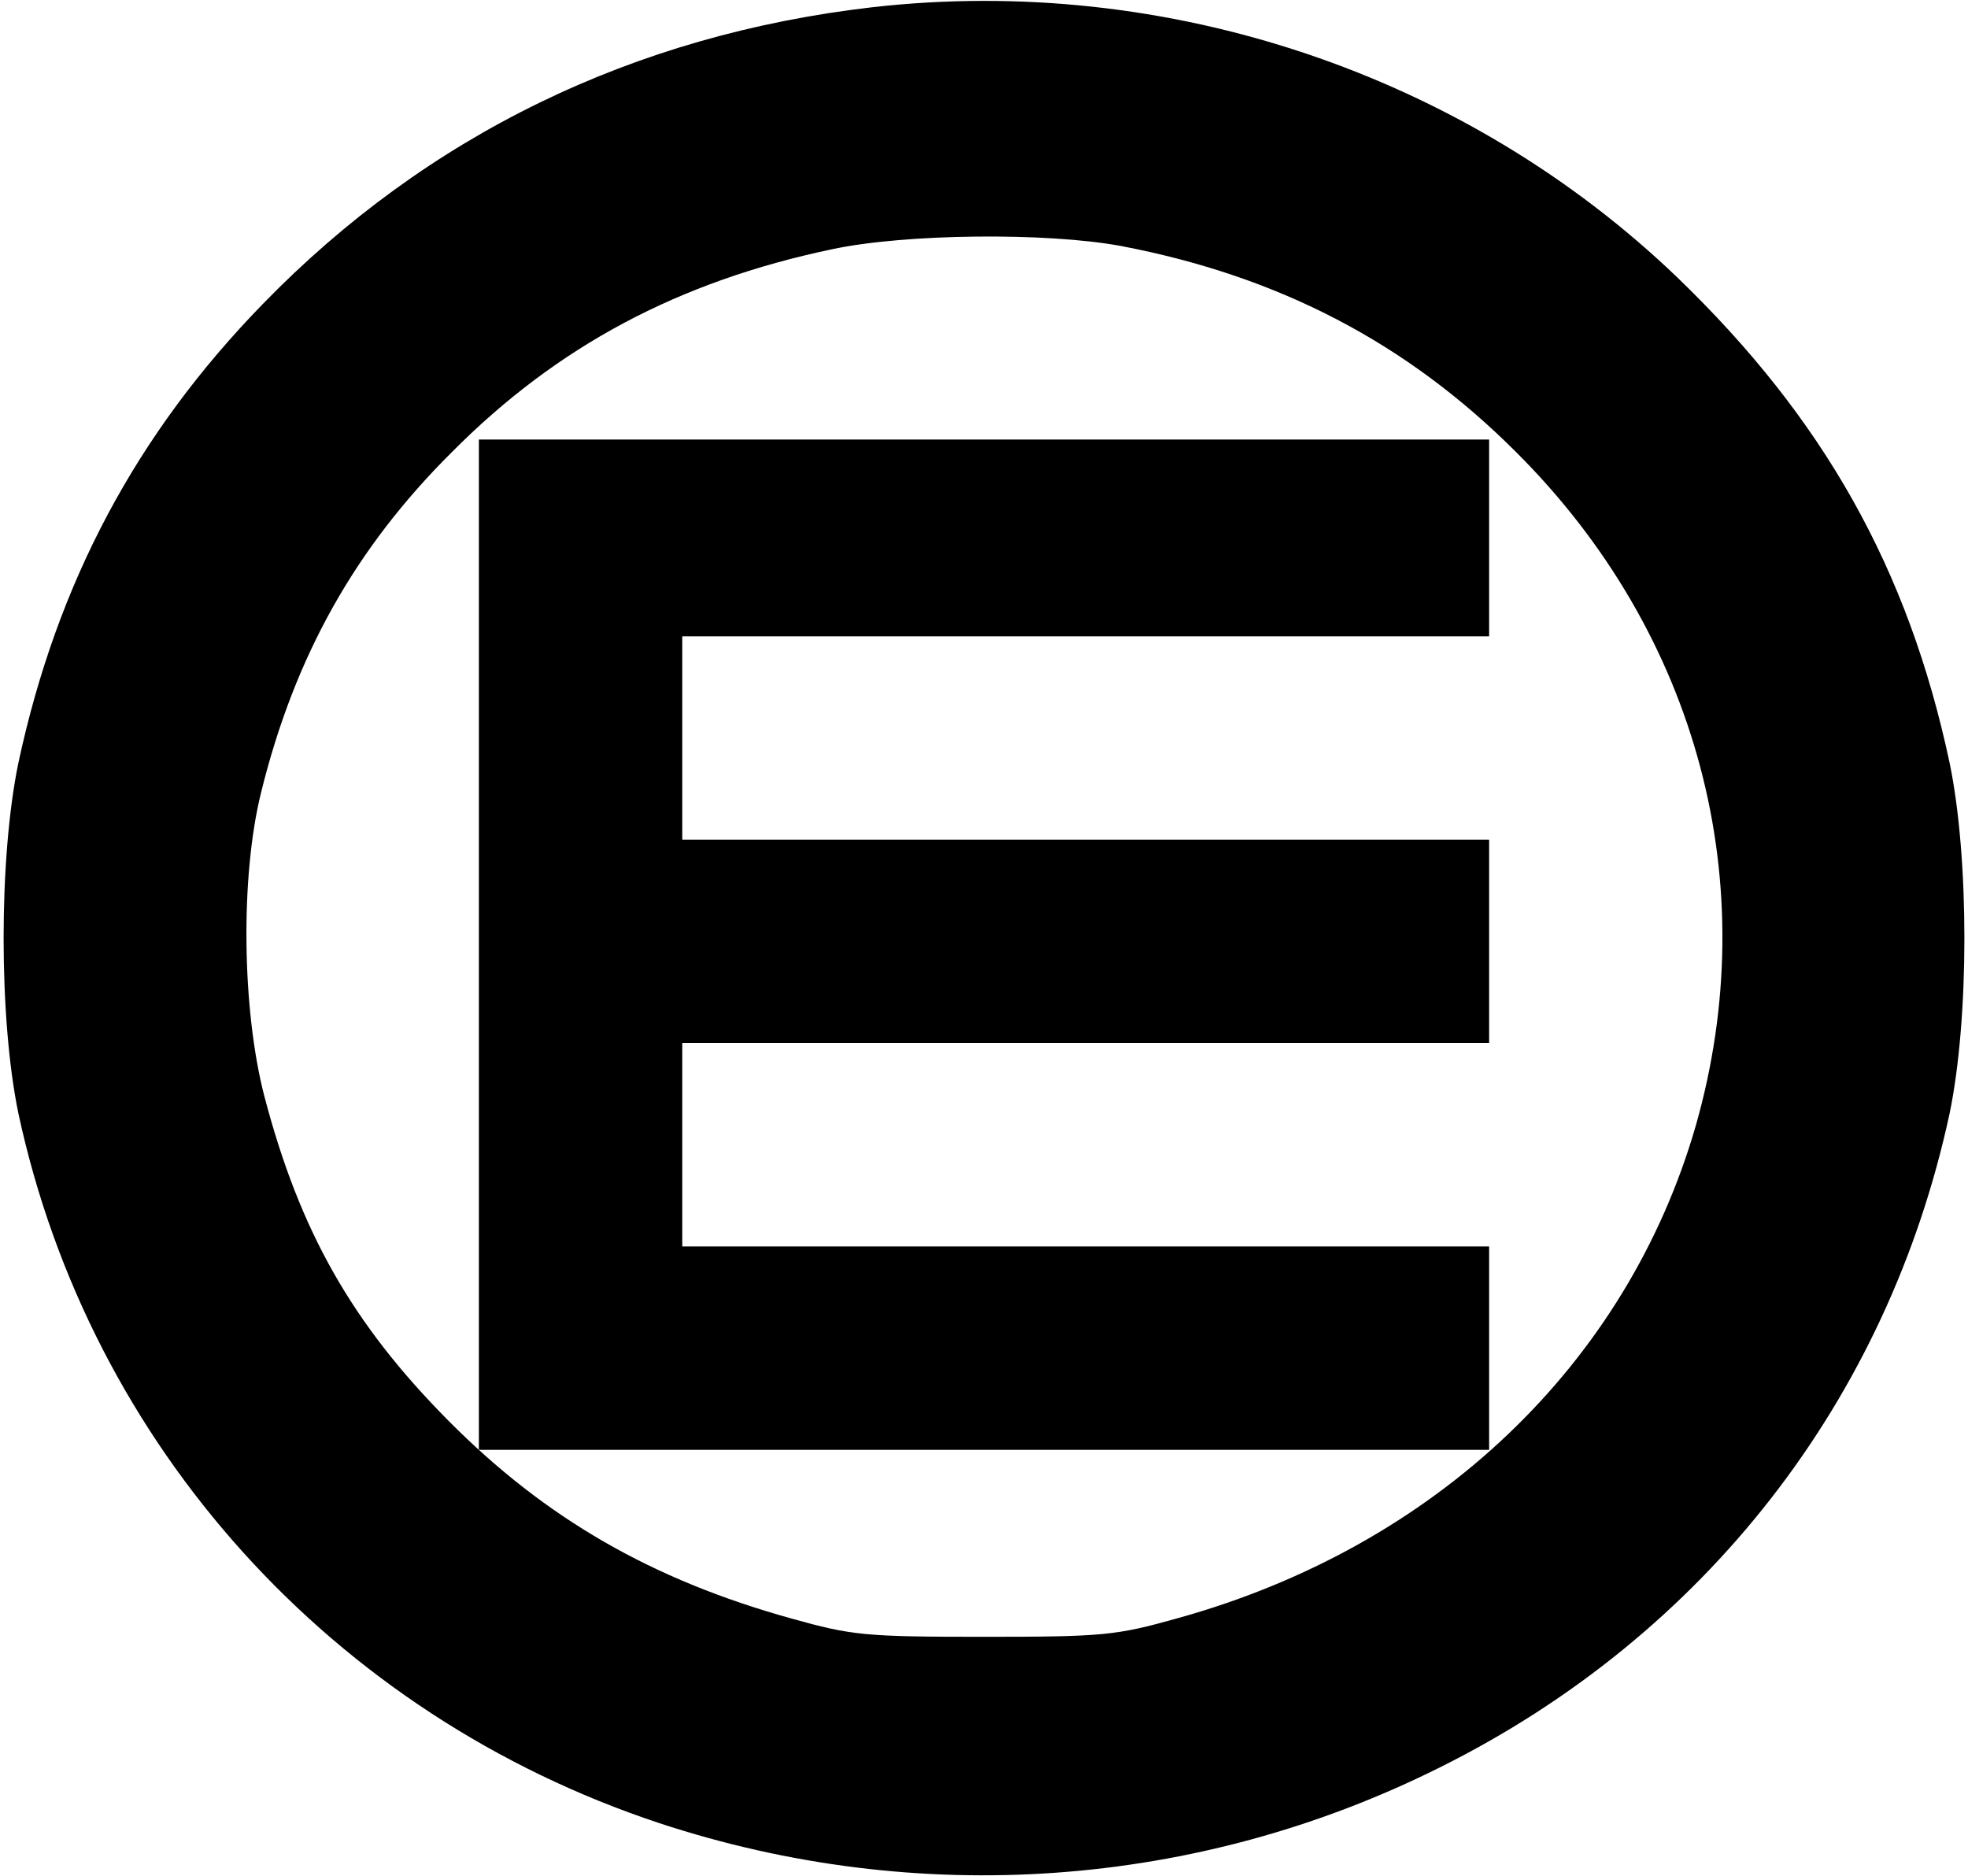
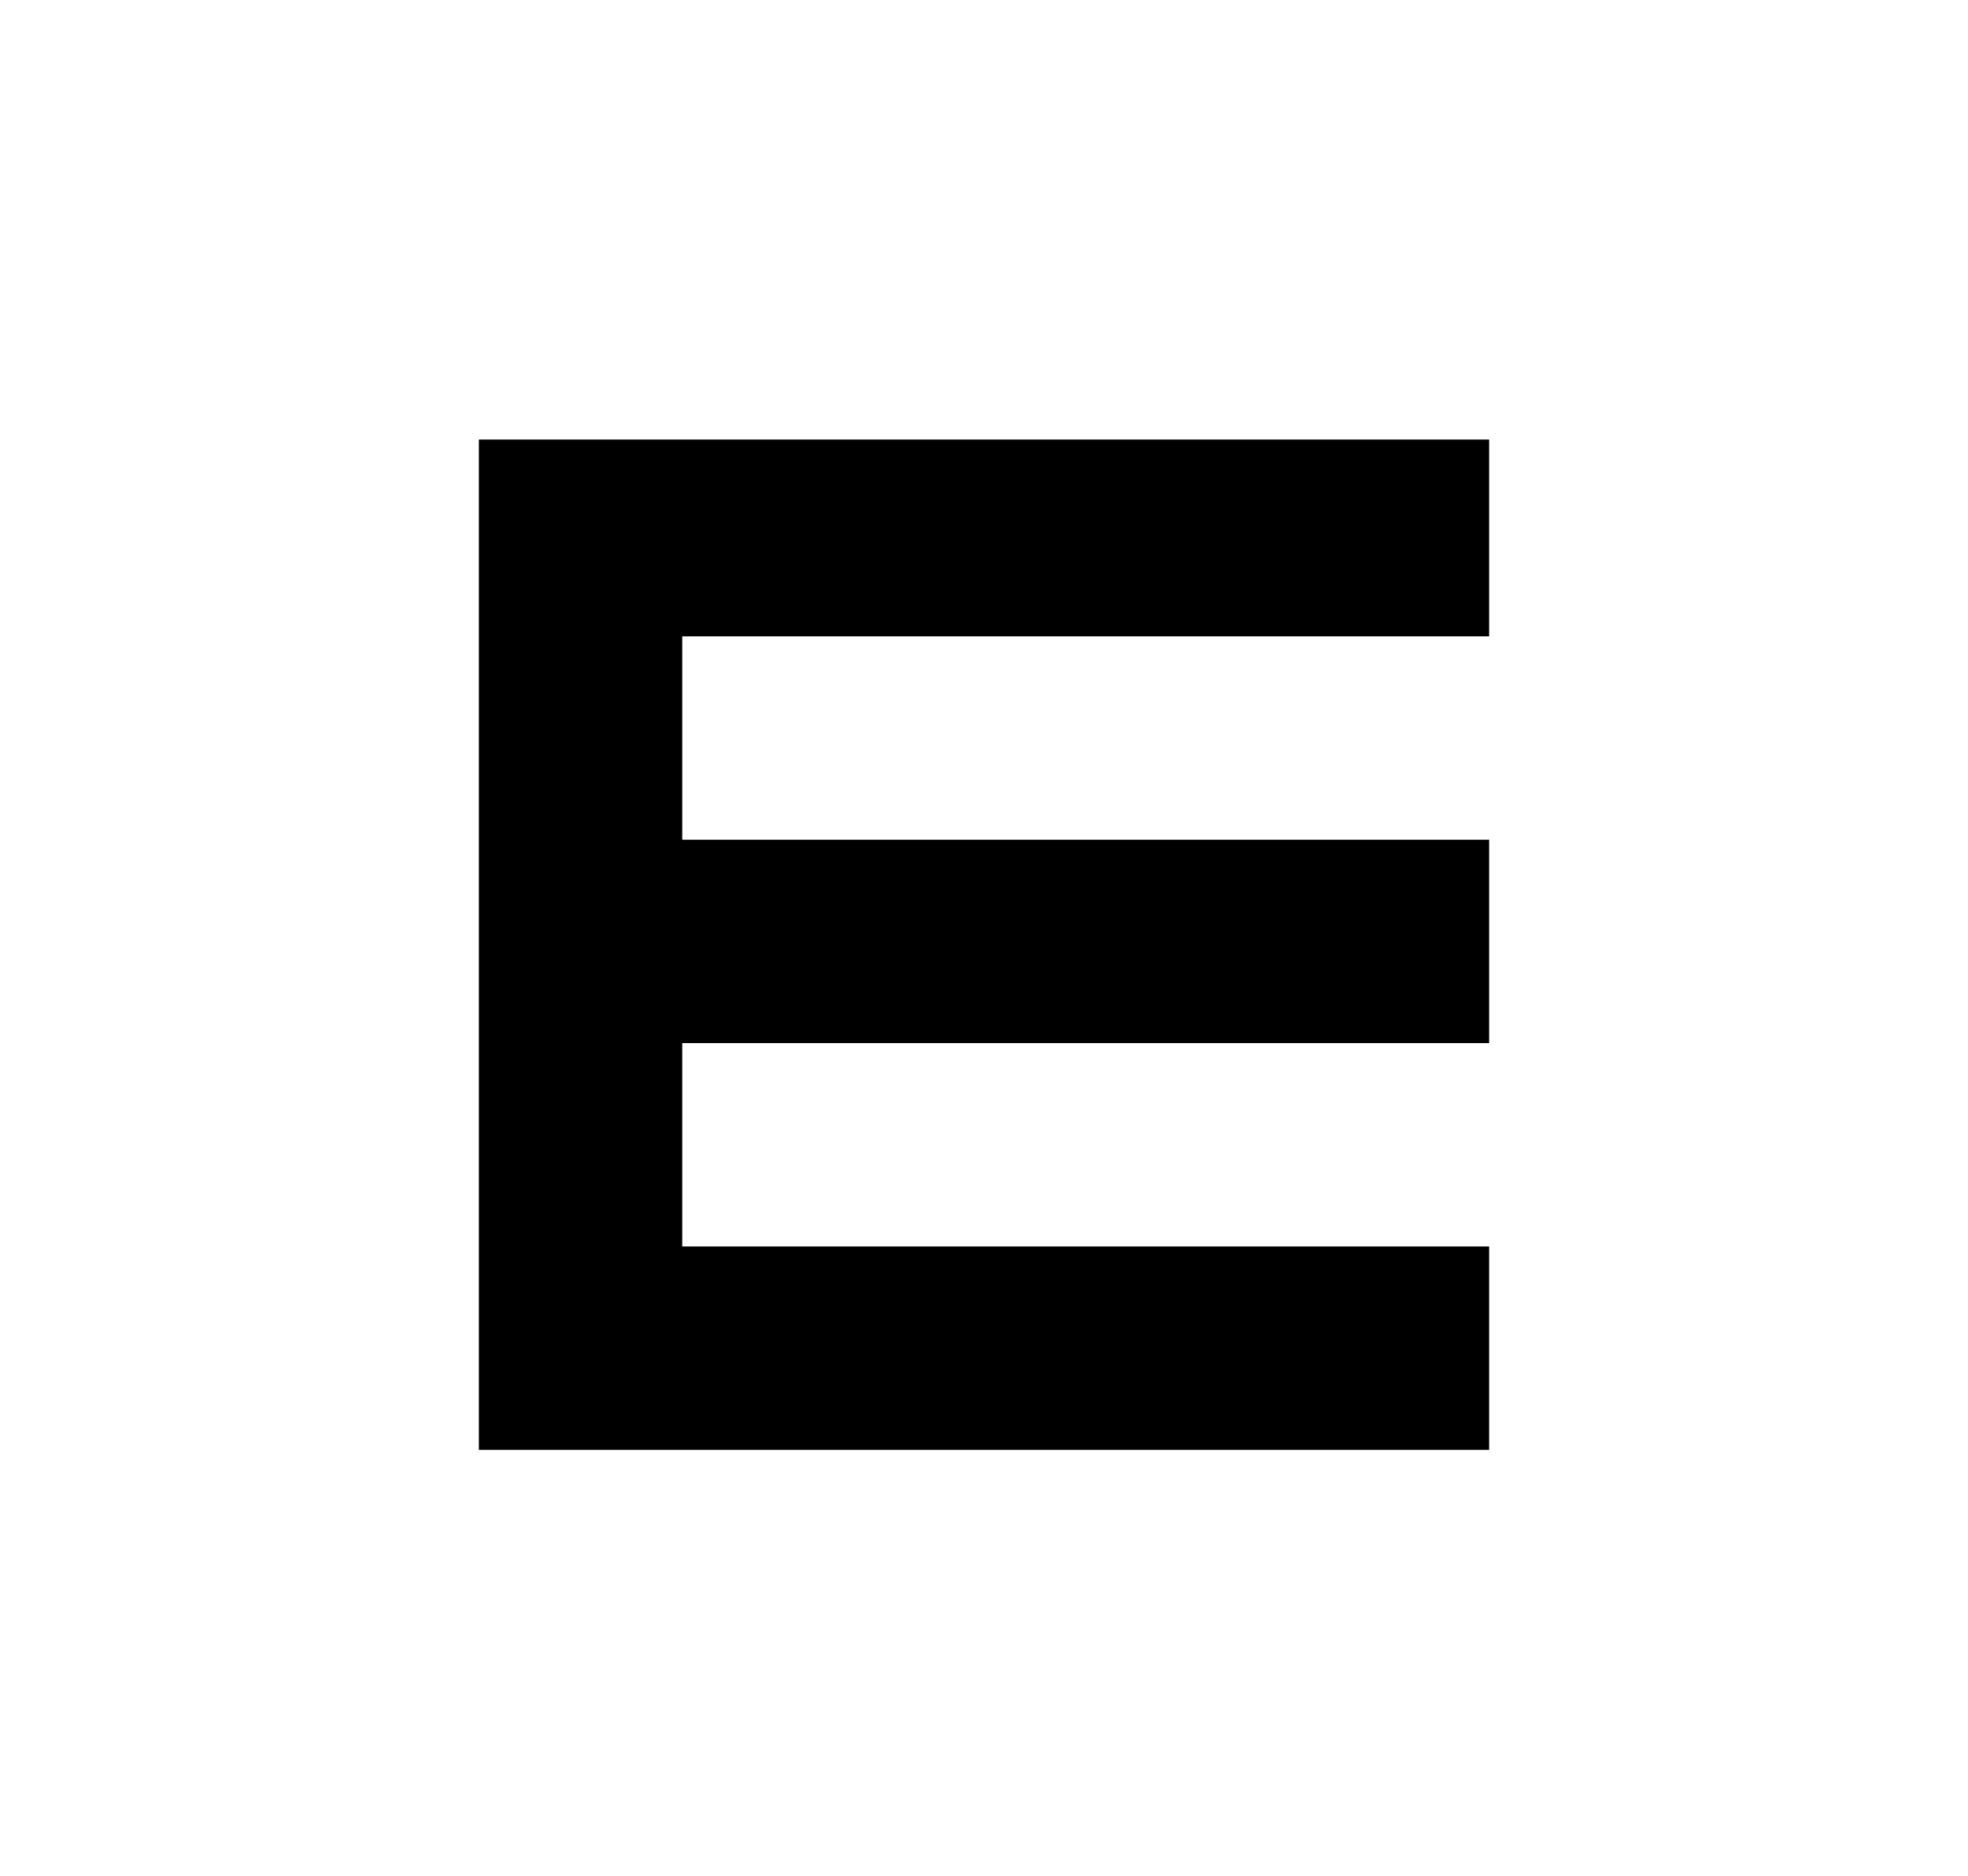
<svg xmlns="http://www.w3.org/2000/svg" version="1.0" width="300pt" height="286pt" viewBox="0 0 300 286" preserveAspectRatio="xMidYMid meet">
  <g transform="translate(0,286) scale(0.1,-0.1)" fill="#000000" stroke="none">
-     <path d="M1330 2849 c-364 -42 -679 -195 -929 -452 -193 -198 -314 -425 -373 -700 -30 -145 -30 -389 0 -534 109 -507 479 -917 977 -1082 394 -130 820 -100 1190 85 404 201 683 560 777 997 30 145 30 389 0 534 -63 296 -192 525 -415 740 -323 310 -778 463 -1227 412z m379 -364 c241 -46 436 -148 602 -314 278 -277 379 -659 274 -1027 -105 -364 -397 -642 -791 -751 -93 -26 -112 -28 -294 -28 -182 0 -201 2 -294 28 -212 59 -374 152 -522 301 -147 148 -227 289 -281 495 -34 131 -37 334 -5 463 51 207 143 372 291 519 161 162 346 260 579 309 112 24 328 26 441 5z" />
    <path d="M730 1420 l0 -770 770 0 770 0 0 155 0 155 -615 0 -615 0 0 155 0 155 615 0 615 0 0 155 0 155 -615 0 -615 0 0 155 0 155 615 0 615 0 0 150 0 150 -770 0 -770 0 0 -770z" />
  </g>
</svg>